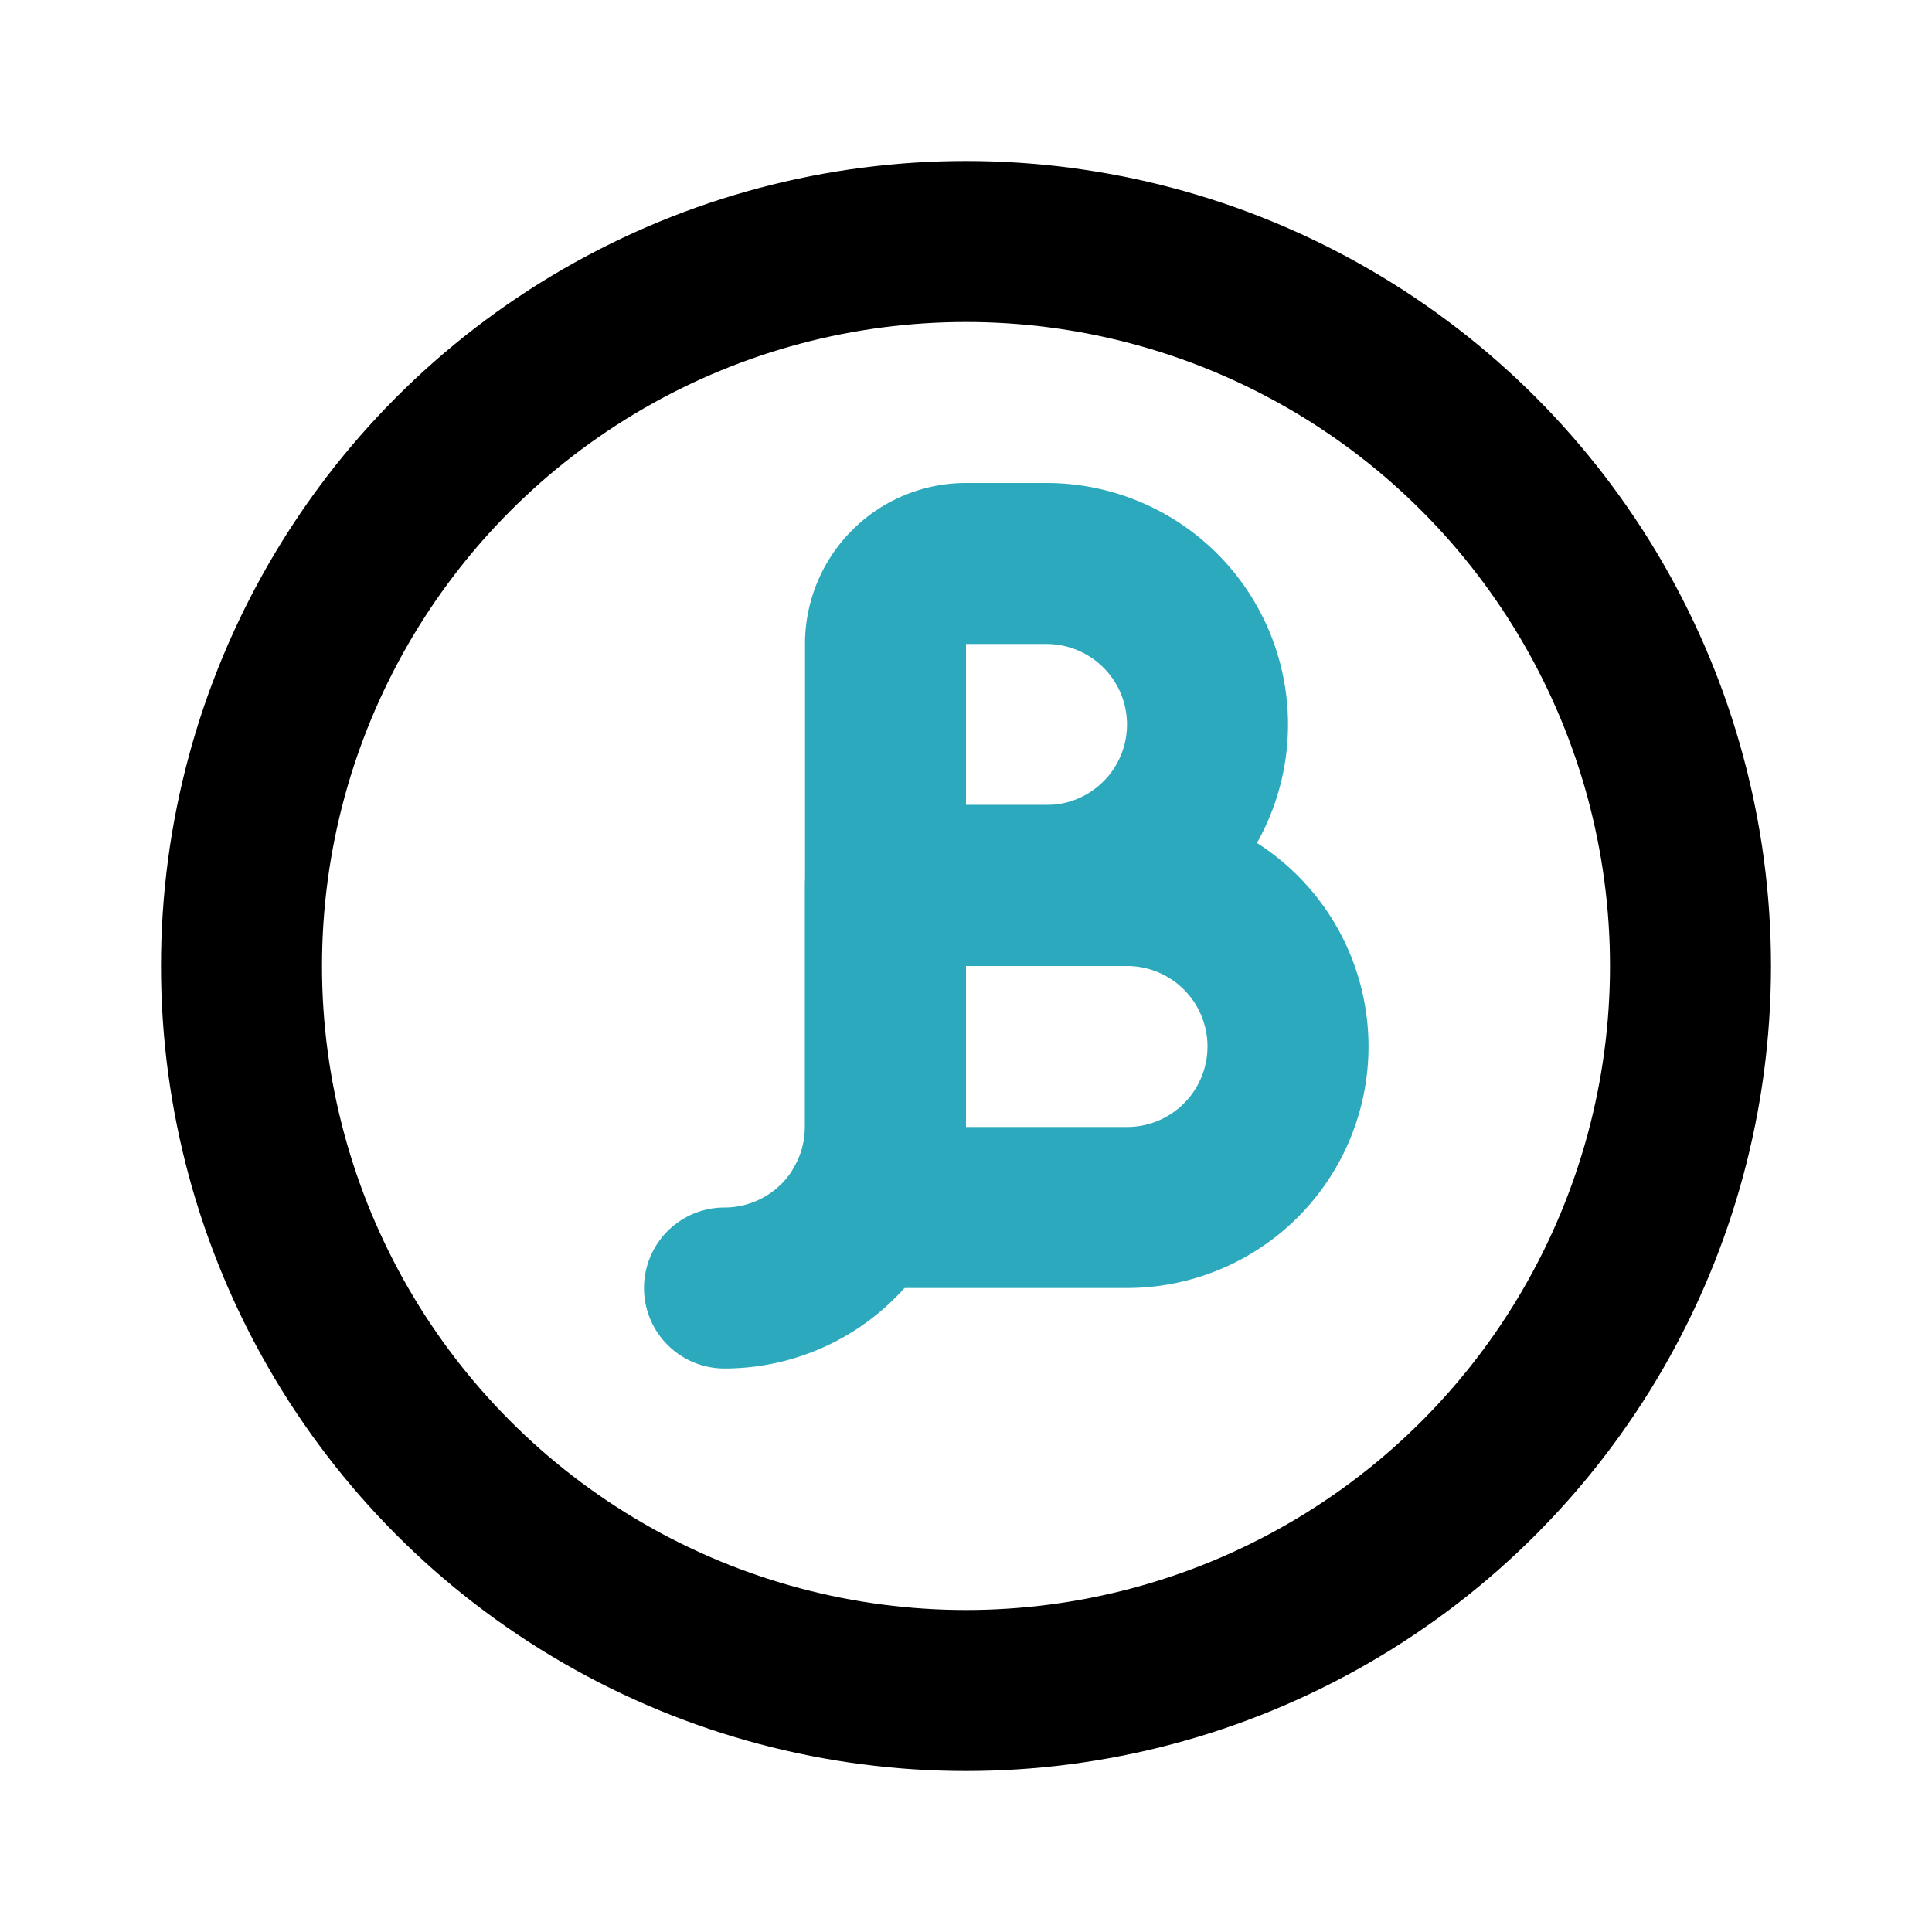
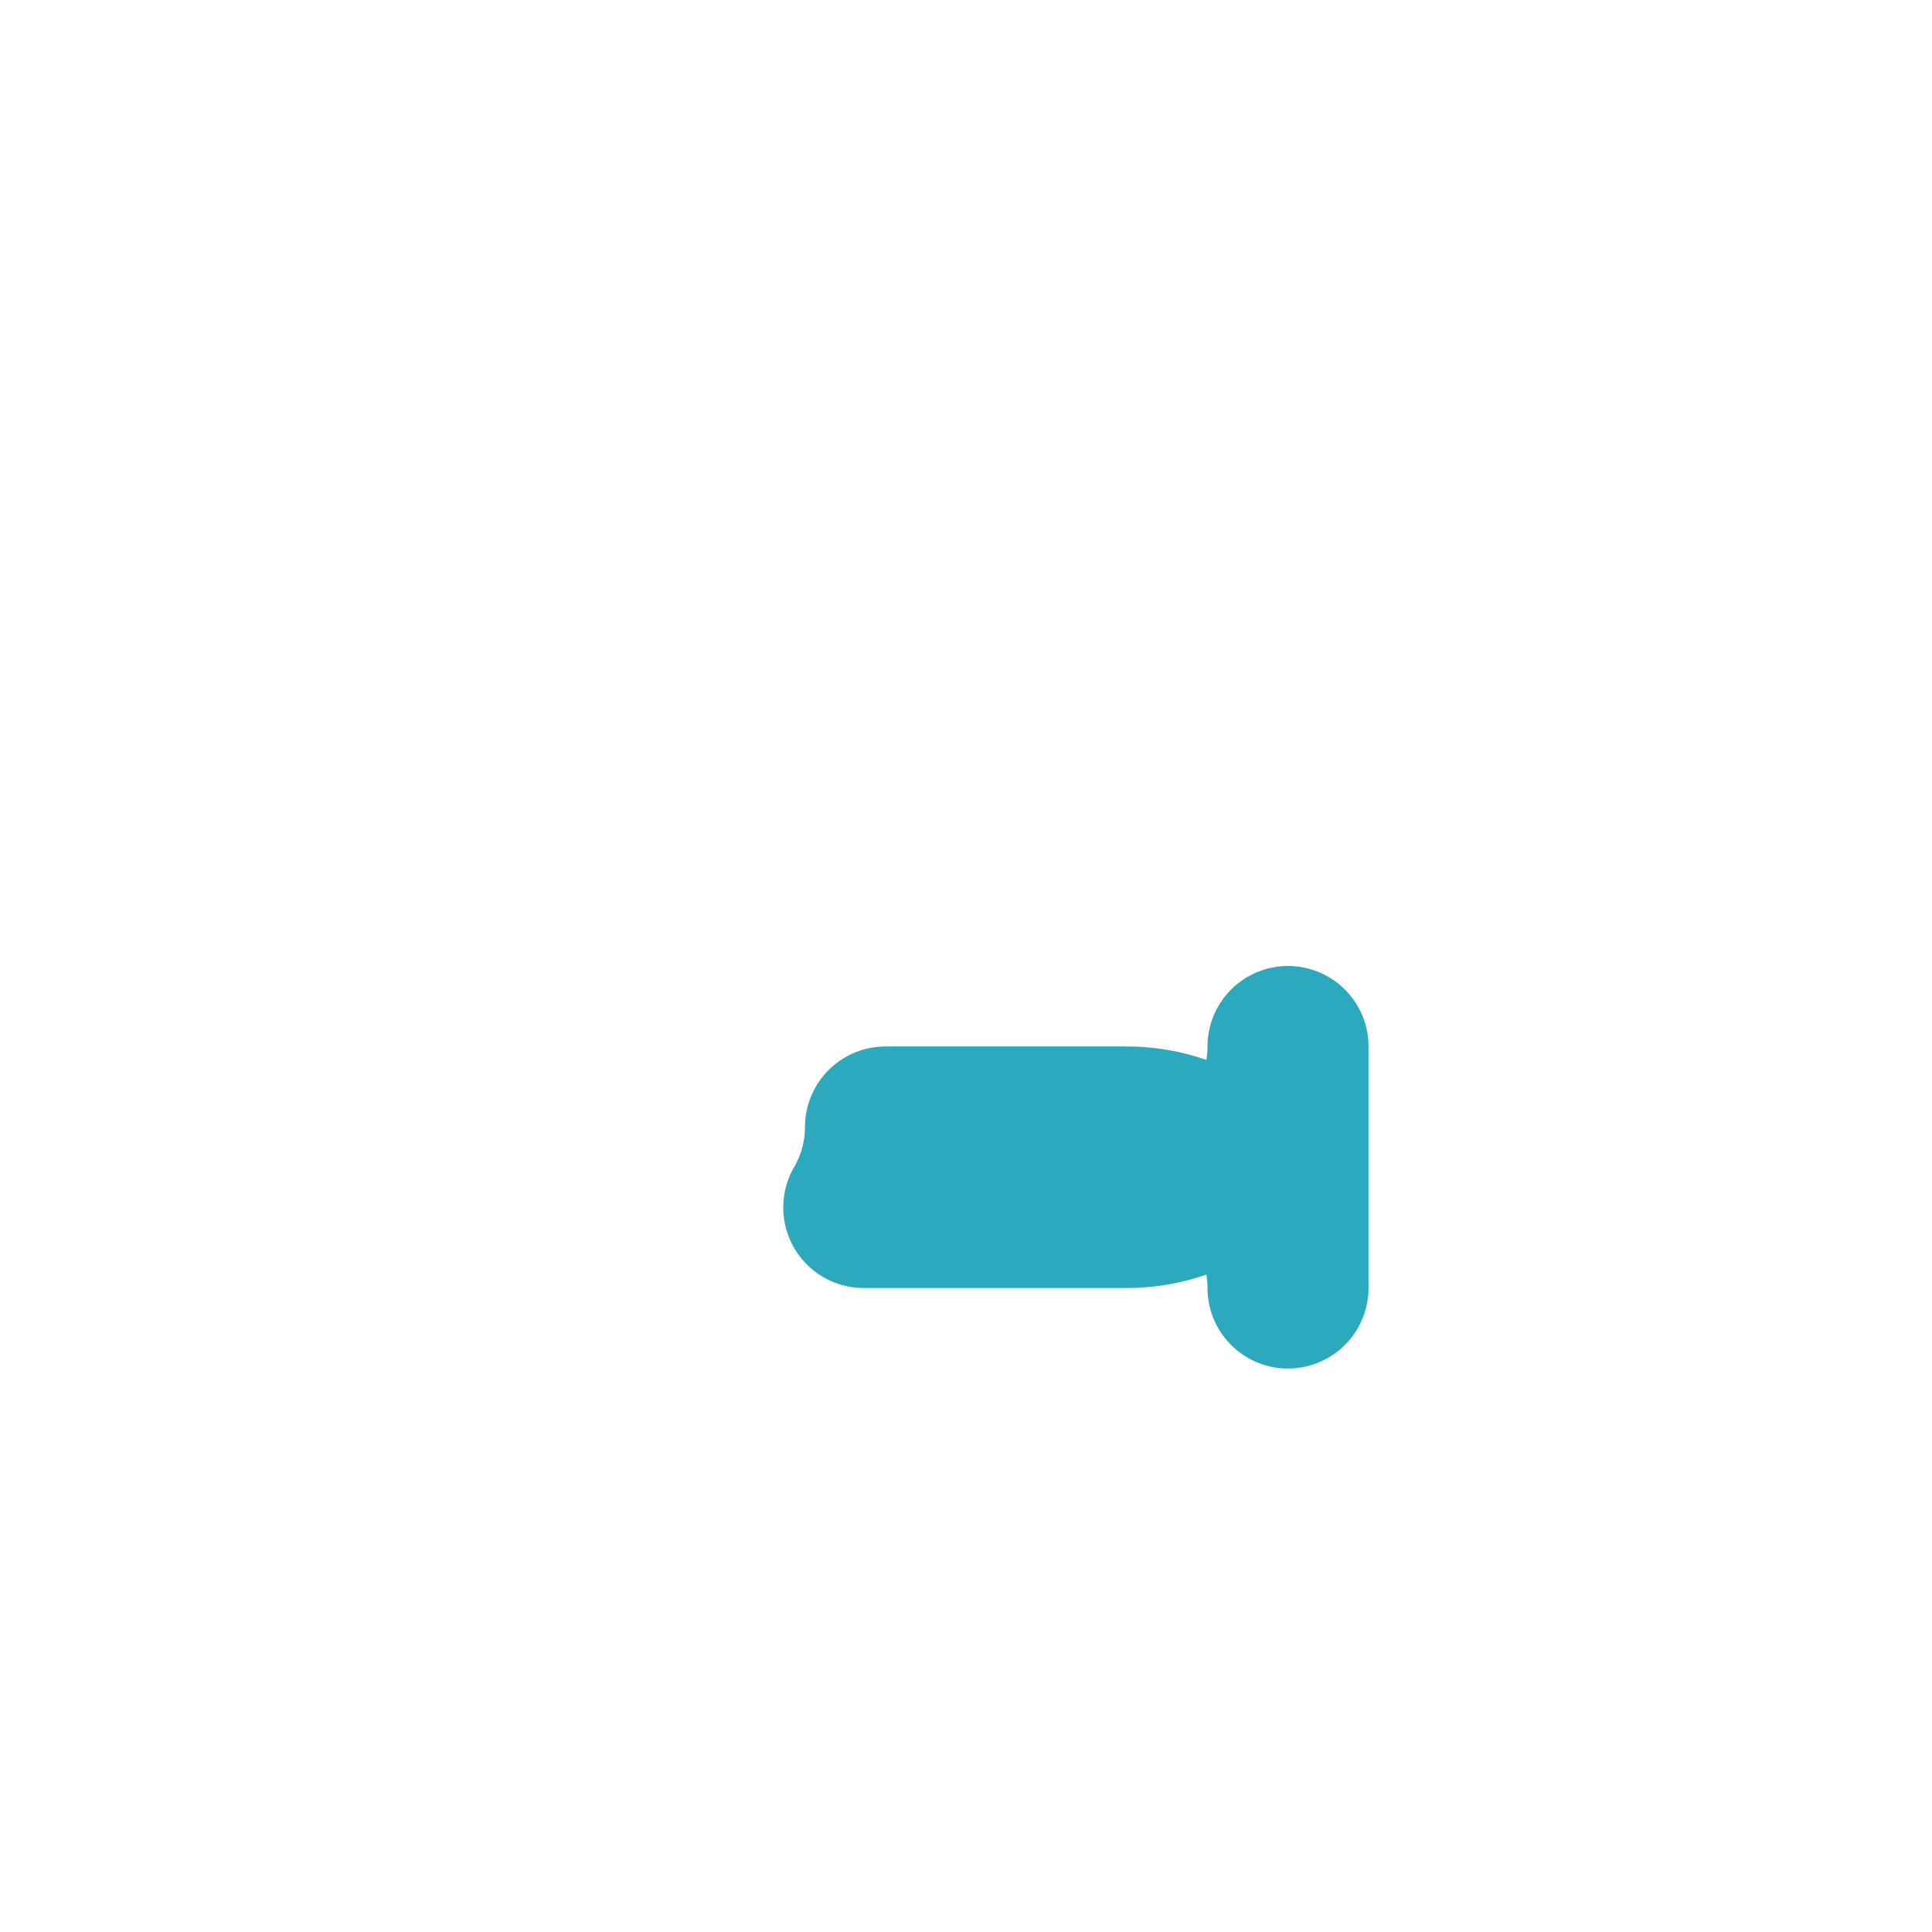
<svg xmlns="http://www.w3.org/2000/svg" fill="#000000" width="800px" height="800px" viewBox="0 0 24 24" id="beta-circle" data-name="Line Color" class="icon line-color">
-   <path id="secondary" d="M11,11h2a2,2,0,0,0,2-2h0a2,2,0,0,0-2-2H12a1,1,0,0,0-1,1v6a2,2,0,0,1-2,2H9" style="fill: none; stroke: rgb(44, 169, 188); stroke-linecap: round; stroke-linejoin: round; stroke-width: 2;" />
-   <path id="secondary-2" data-name="secondary" d="M16,13a2,2,0,0,1-2,2H10.73A2,2,0,0,0,11,14V11h3a2,2,0,0,1,2,2Z" style="fill: none; stroke: rgb(44, 169, 188); stroke-linecap: round; stroke-linejoin: round; stroke-width: 2;" />
-   <circle id="primary" cx="12" cy="12" r="9" style="fill: none; stroke: rgb(0, 0, 0); stroke-linecap: round; stroke-linejoin: round; stroke-width: 2;" />
+   <path id="secondary-2" data-name="secondary" d="M16,13a2,2,0,0,1-2,2H10.73A2,2,0,0,0,11,14h3a2,2,0,0,1,2,2Z" style="fill: none; stroke: rgb(44, 169, 188); stroke-linecap: round; stroke-linejoin: round; stroke-width: 2;" />
</svg>